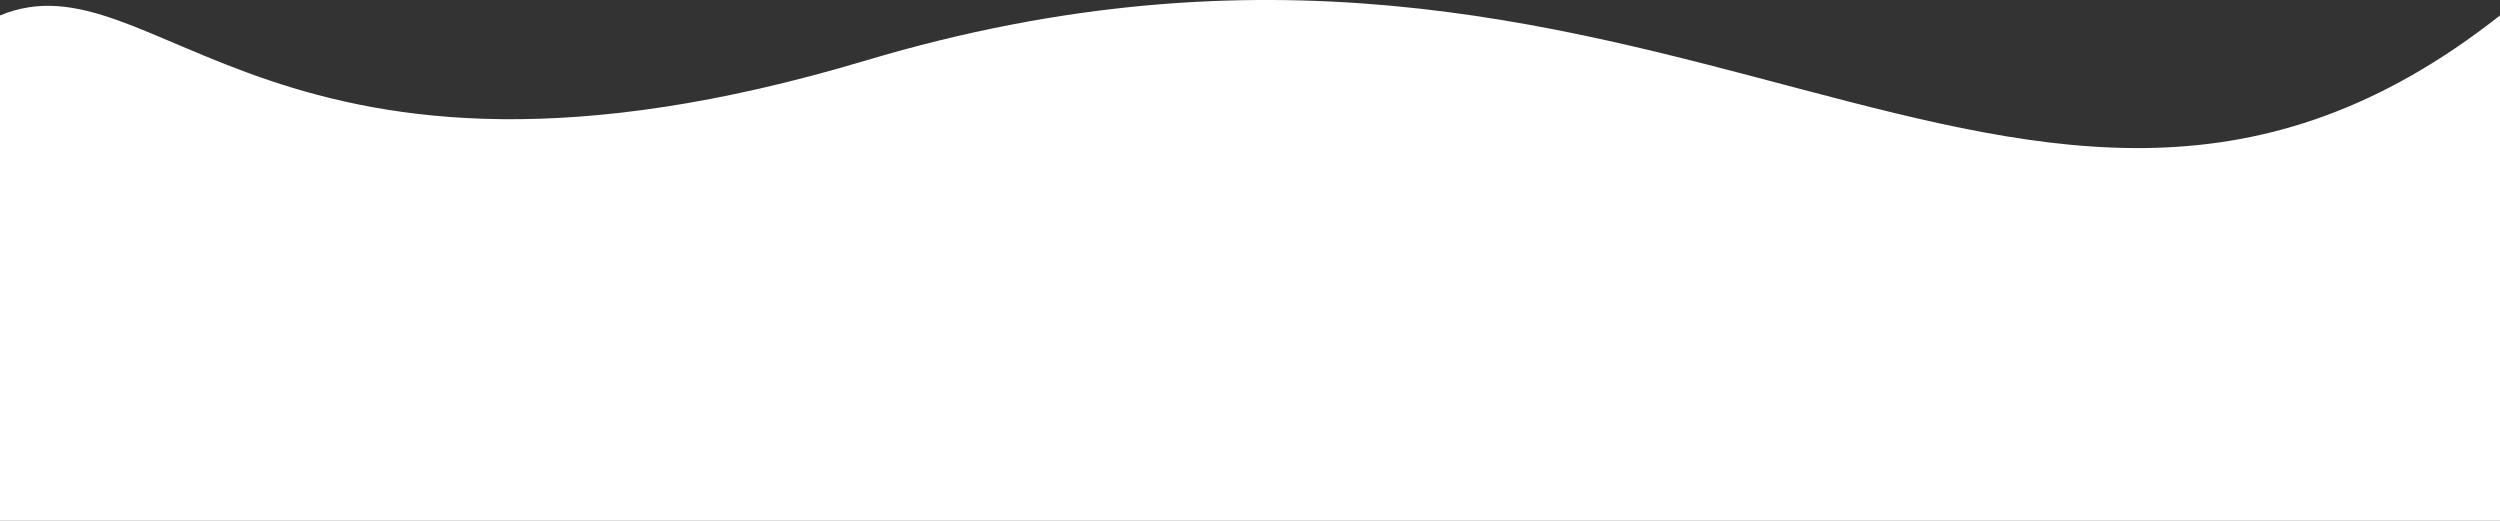
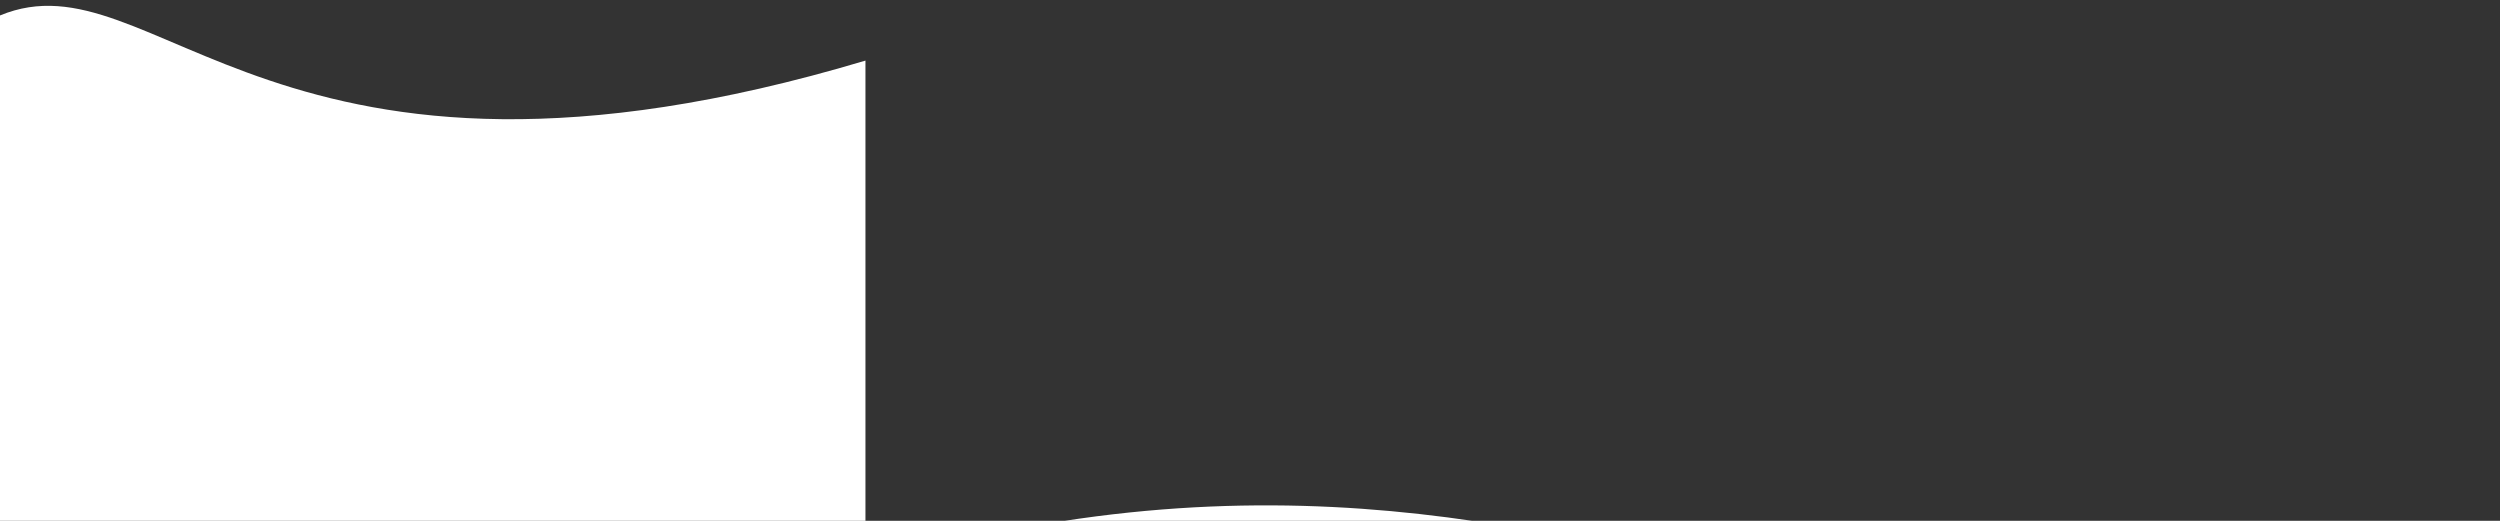
<svg xmlns="http://www.w3.org/2000/svg" version="1.2" viewBox="0 0 1440 300" width="1440" height="300">
  <rect x="0" y="0" width="1440" height="300" fill="#333333" stroke="none" />
  <title>sustainability-orange-svg</title>
  <style>
		.s0 { fill: #ffffff } 
	</style>
-   <path class="s0" d="m498.5 34.9c-341.1 102-408.9-63.1-498.5-26v291.1h1440v-291.1c-275.5 217-481-111.6-941.5 26z" />
+   <path class="s0" d="m498.5 34.9c-341.1 102-408.9-63.1-498.5-26v291.1h1440c-275.5 217-481-111.6-941.5 26z" />
</svg>